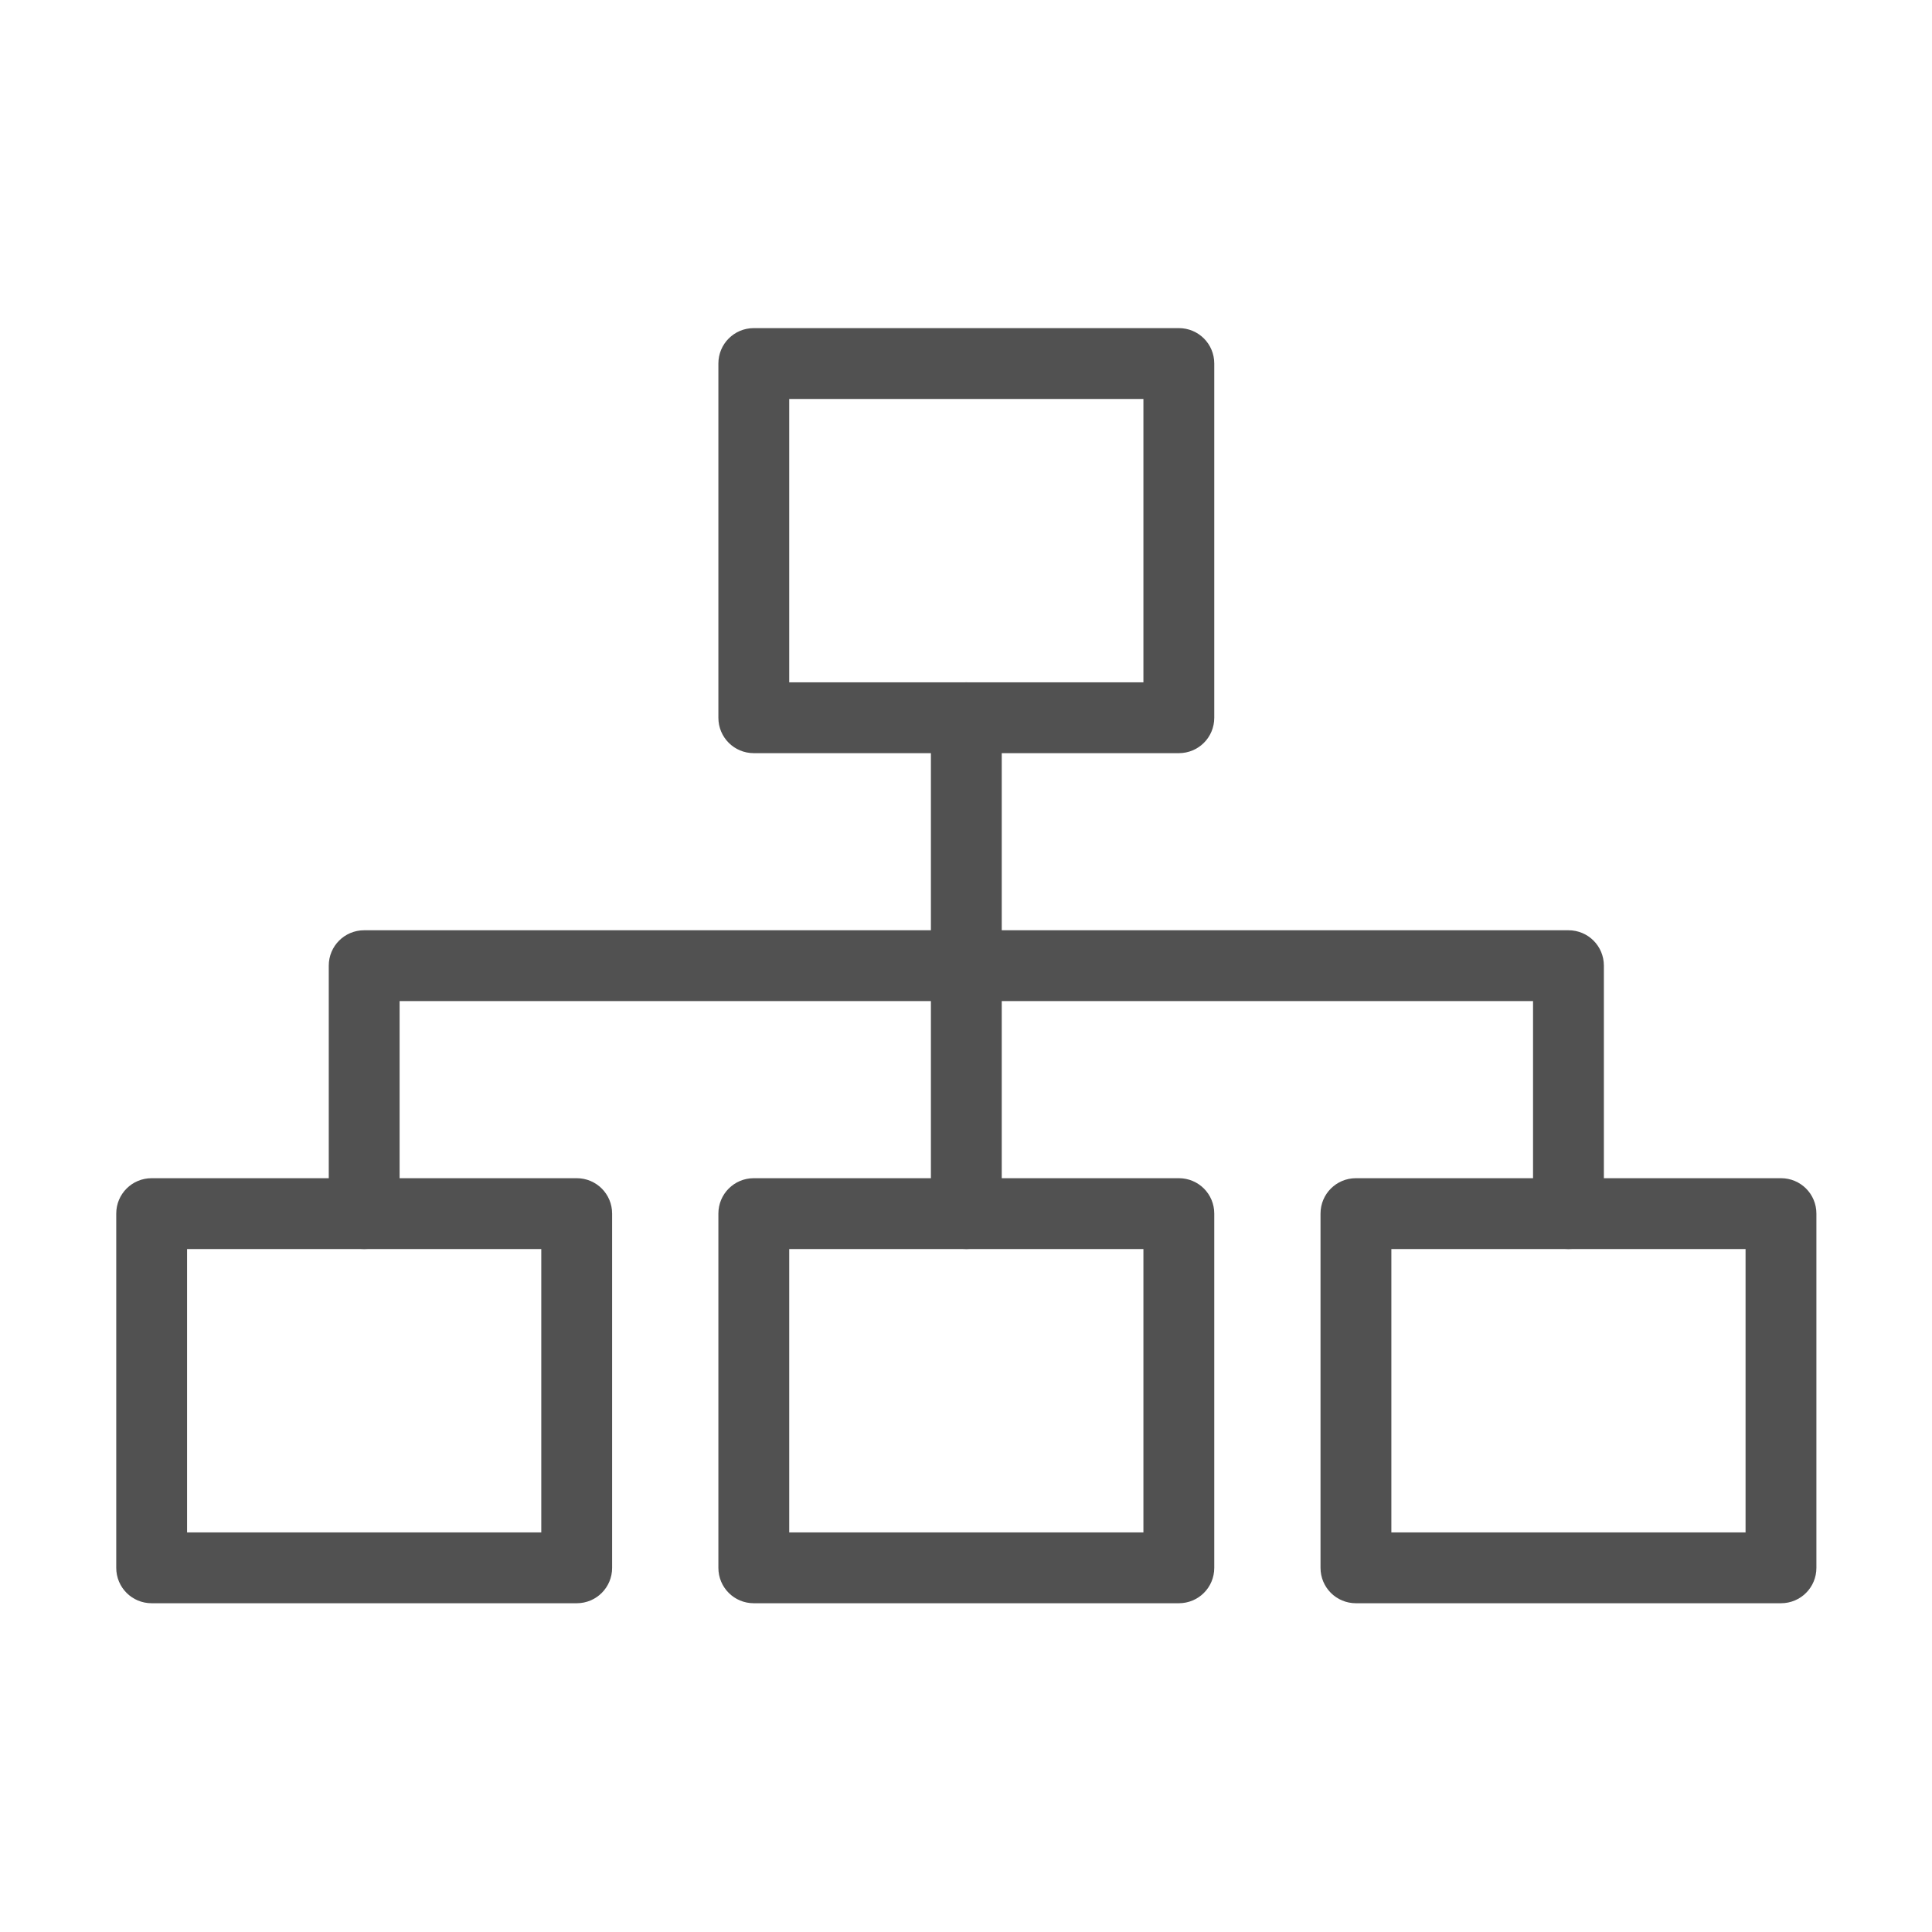
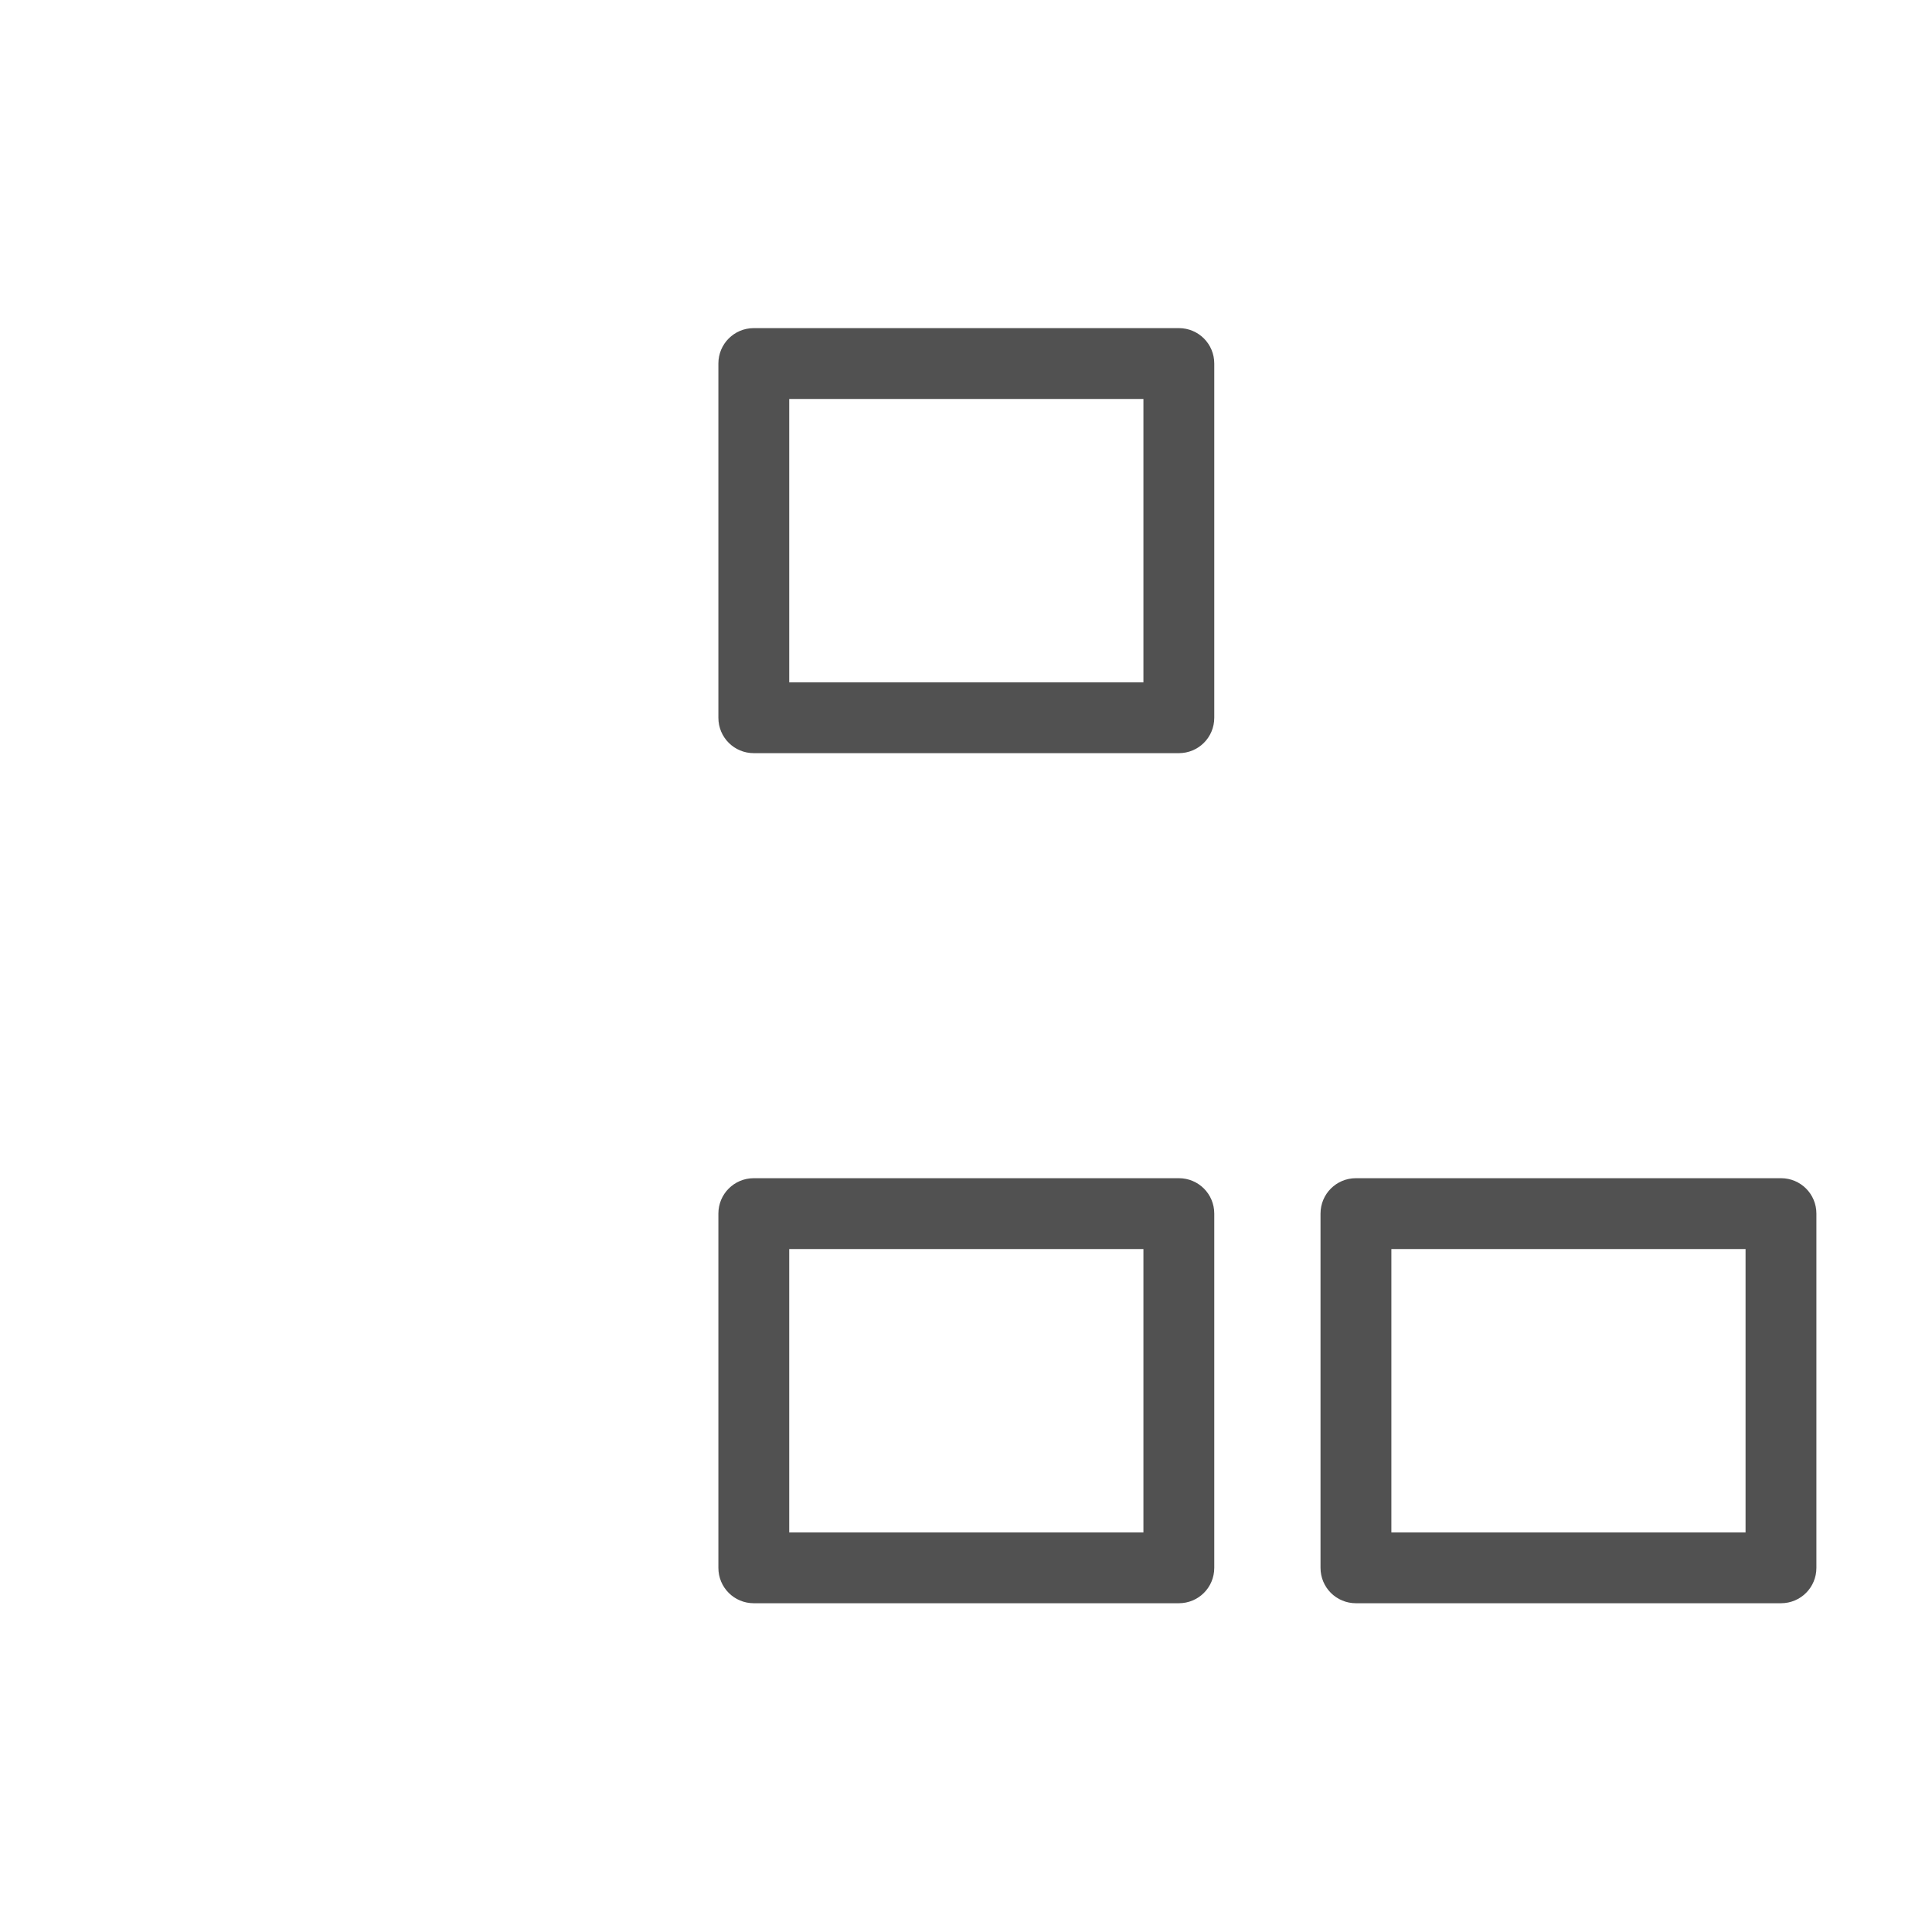
<svg xmlns="http://www.w3.org/2000/svg" version="1.1" id="Ebene_1" x="0px" y="0px" viewBox="0 0 600 600" style="enable-background:new 0 0 600 600;" xml:space="preserve">
  <style type="text/css">
	.st0{fill:#515151;}
</style>
  <g>
    <g>
-       <path class="st0" d="M179.1,497.9h-132c-6.1,0-11-4.9-11-11v-110c0-6.1,4.9-11,11-11h132c6.1,0,11,4.9,11,11v110    C190.1,493,185.2,497.9,179.1,497.9z M58.1,475.9h110v-88h-110V475.9z" />
-     </g>
+       </g>
    <g>
      <path class="st0" d="M366.1,497.9h-132c-6.1,0-11-4.9-11-11v-110c0-6.1,4.9-11,11-11h132c6.1,0,11,4.9,11,11v110    C377.1,493,372.2,497.9,366.1,497.9z M245.1,475.9h110v-88h-110V475.9z" />
    </g>
    <g>
      <path class="st0" d="M366.1,233.9h-132c-6.1,0-11-4.9-11-11v-110c0-6.1,4.9-11,11-11h132c6.1,0,11,4.9,11,11v110    C377.1,229,372.2,233.9,366.1,233.9z M245.1,211.9h110v-88h-110V211.9z" />
    </g>
    <g>
      <path class="st0" d="M553.1,497.9h-132c-6.1,0-11-4.9-11-11v-110c0-6.1,4.9-11,11-11h132c6.1,0,11,4.9,11,11v110    C564.1,493,559.2,497.9,553.1,497.9z M432.1,475.9h110v-88h-110V475.9z" />
    </g>
    <g>
-       <path class="st0" d="M300.1,387.9c-6.1,0-11-4.9-11-11v-154c0-6.1,4.9-11,11-11s11,4.9,11,11v154    C311.1,383,306.2,387.9,300.1,387.9z" />
-     </g>
+       </g>
    <g>
-       <path class="st0" d="M487.1,387.9c-6.1,0-11-4.9-11-11v-66h-352v66c0,6.1-4.9,11-11,11s-11-4.9-11-11v-77c0-6.1,4.9-11,11-11h374    c6.1,0,11,4.9,11,11v77C498.1,383,493.2,387.9,487.1,387.9z" />
-     </g>
+       </g>
  </g>
</svg>